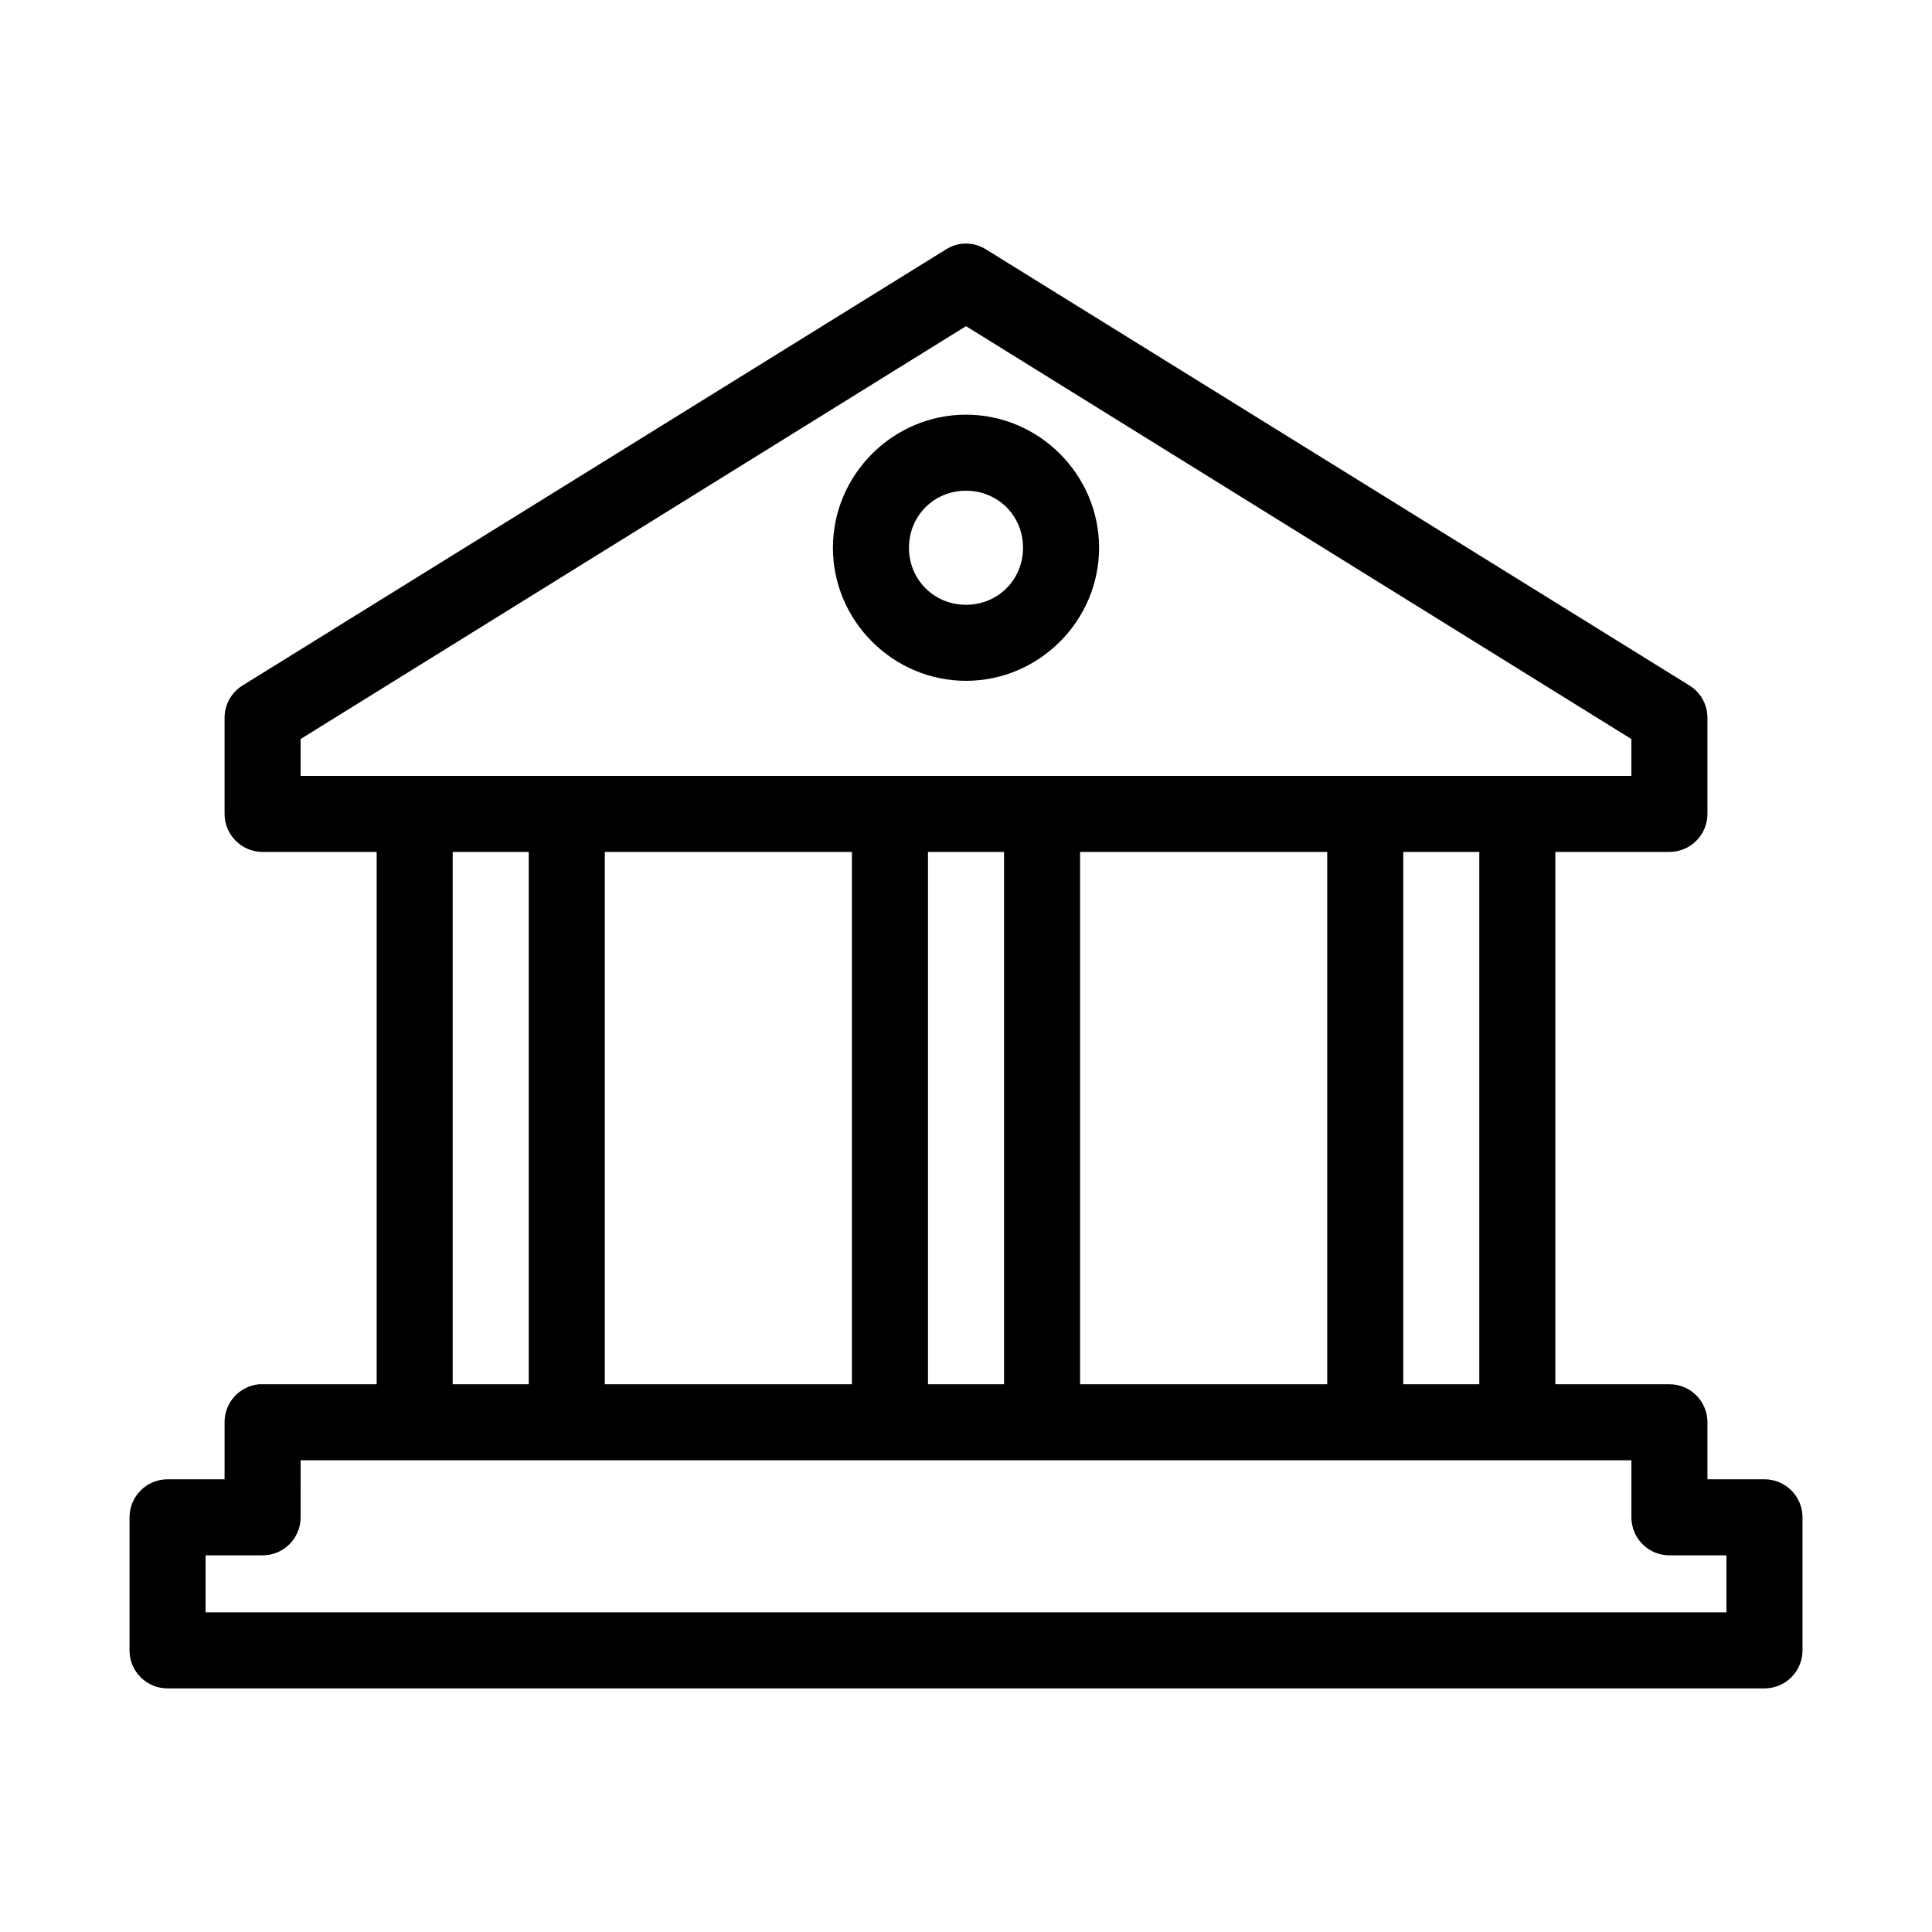
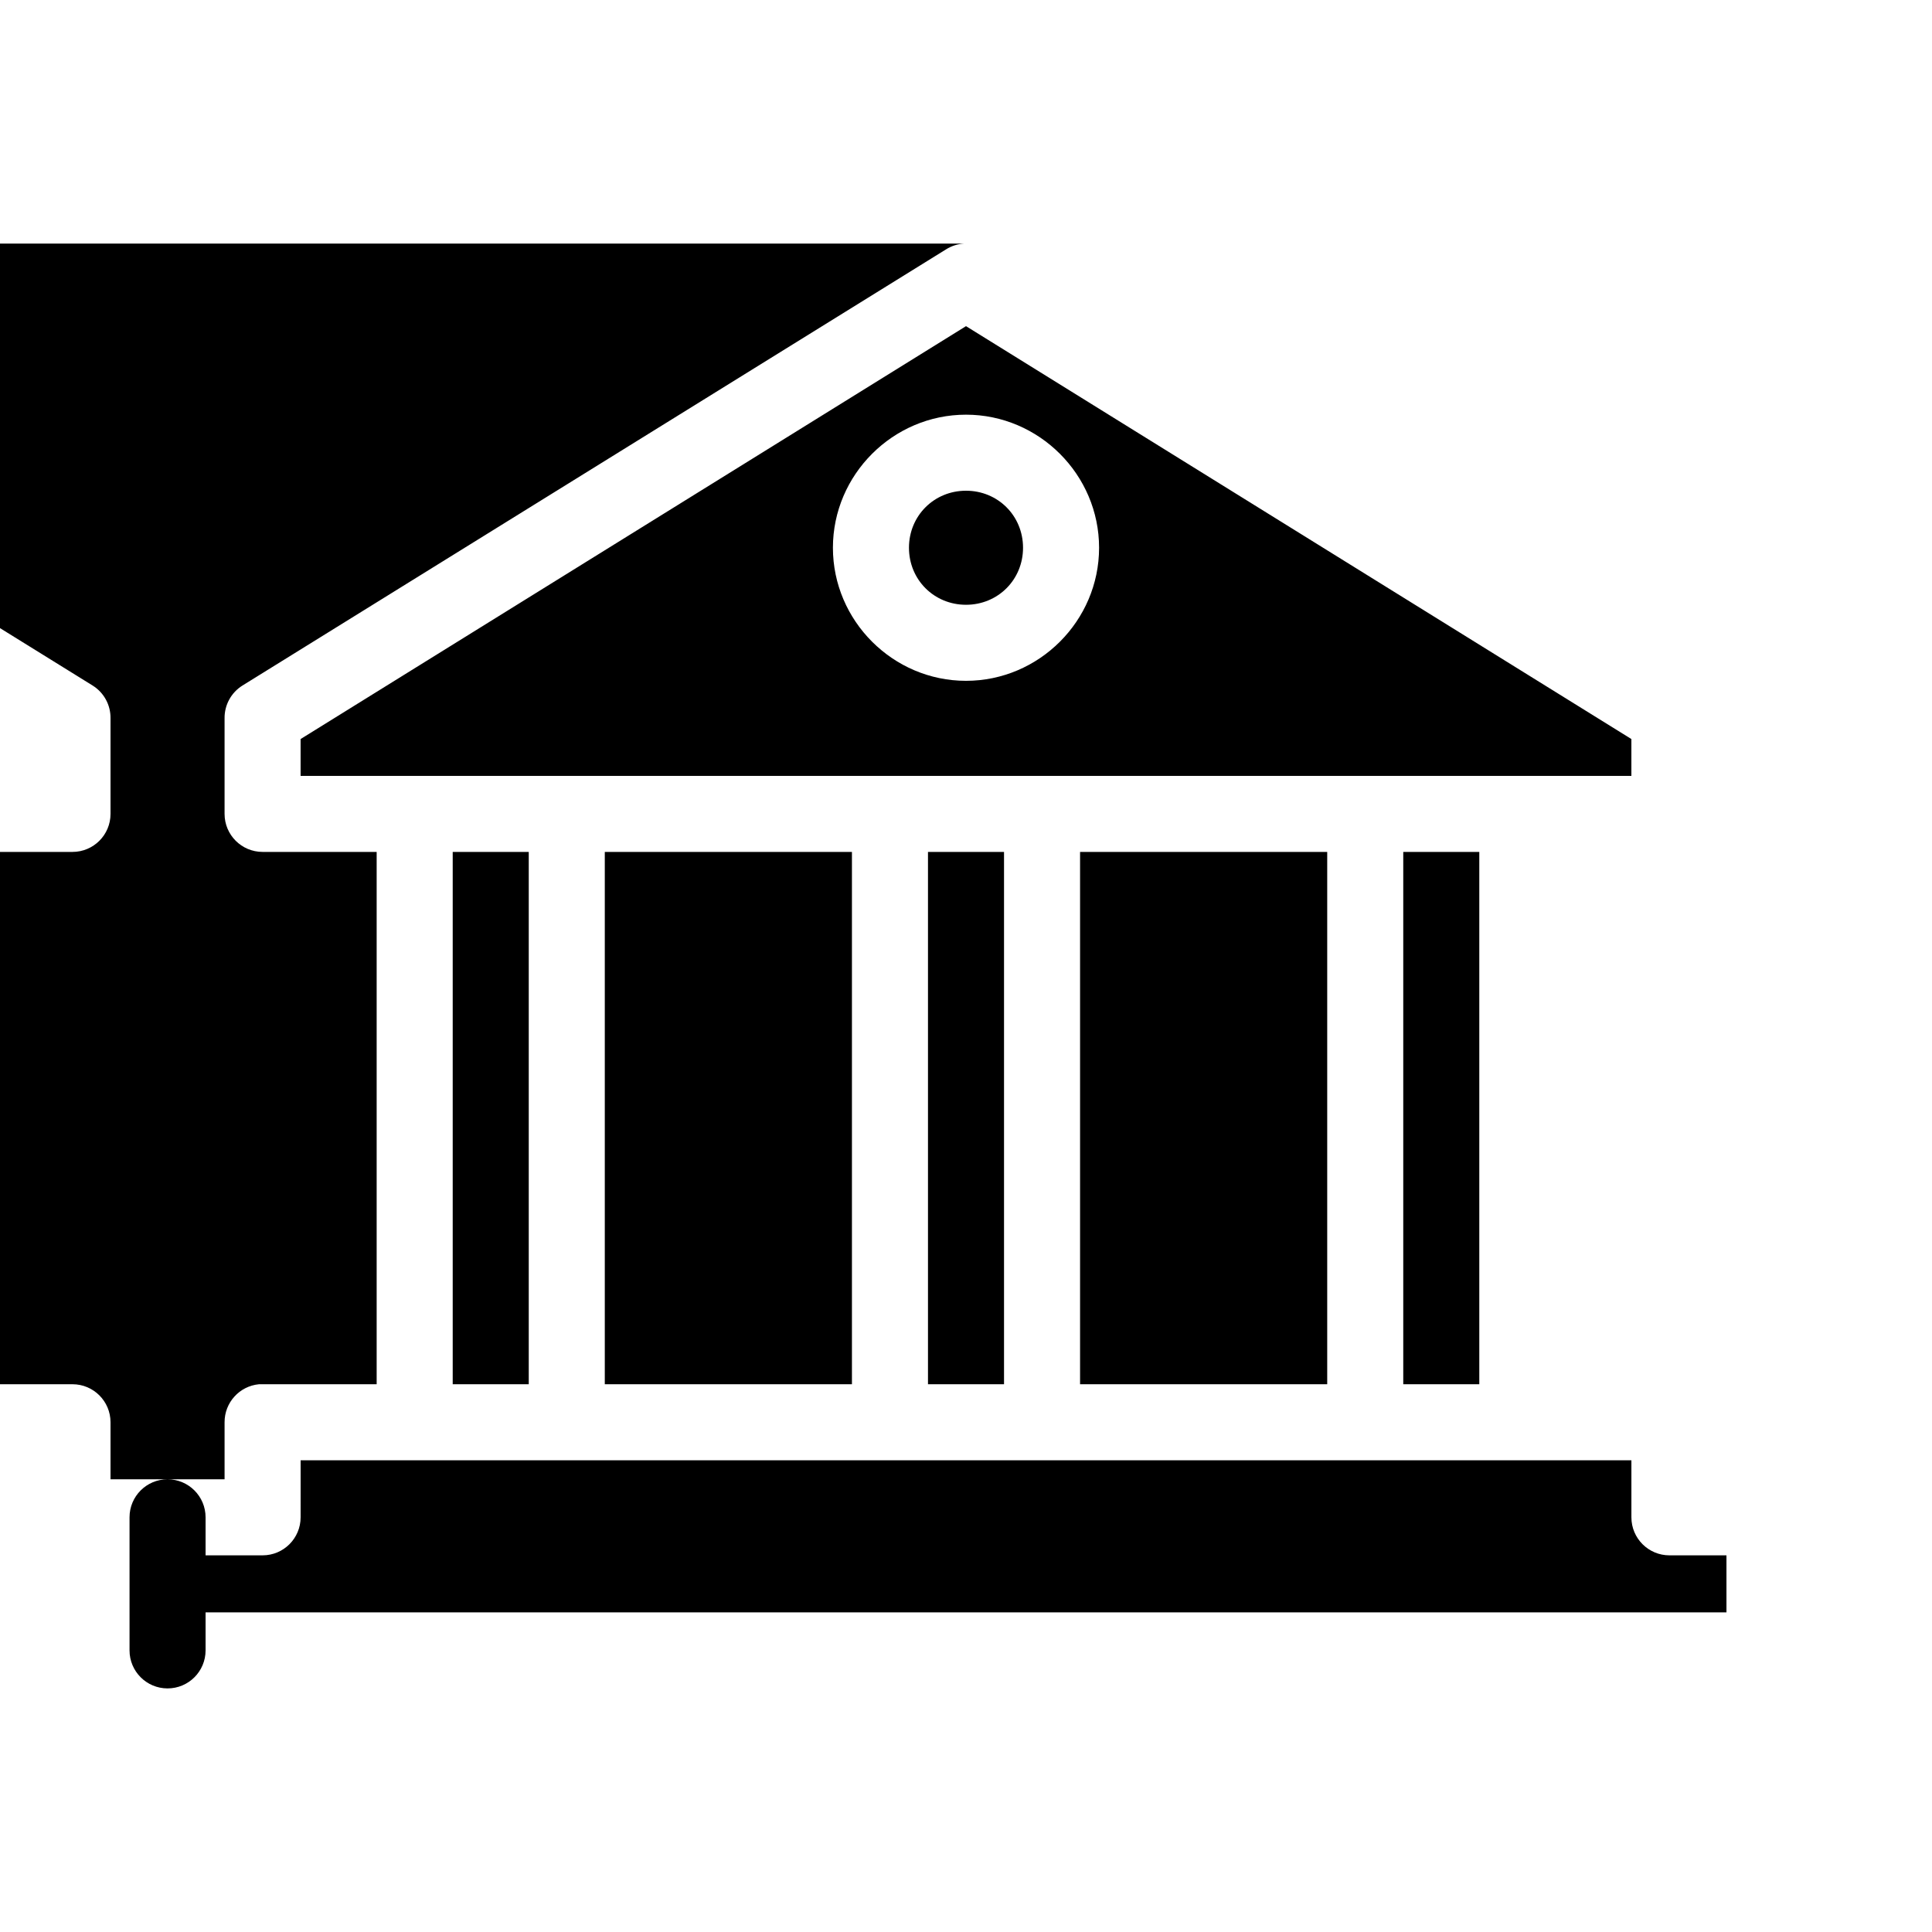
<svg xmlns="http://www.w3.org/2000/svg" fill="#000000" width="800px" height="800px" version="1.1" viewBox="144 144 512 512">
-   <path d="m399.53 208.55c-1.738 0.094-3.418 0.637-4.883 1.574l-186.41 115.56c-2.973 1.863-4.766 5.144-4.723 8.66v25.348c0 5.562 4.512 10.074 10.078 10.074h30.227v141.07h-30.227c-0.316-0.016-0.629-0.016-0.945 0-5.191 0.488-9.152 4.859-9.133 10.078v15.113h-15.113c-5.566 0-10.074 4.512-10.074 10.074v35.27c0 5.562 4.508 10.074 10.074 10.074h423.2c5.566 0 10.078-4.512 10.078-10.074v-35.27c0-5.562-4.512-10.074-10.078-10.074h-15.113v-15.113c0-5.566-4.512-10.078-10.078-10.078h-30.227v-141.07h30.227c5.566 0 10.078-4.512 10.078-10.074v-25.348c0.043-3.516-1.746-6.797-4.723-8.66l-186.41-115.56c-1.734-1.105-3.769-1.656-5.824-1.574zm0.473 21.883 176.33 109.42v9.762h-352.67v-9.762zm0 23.461c-19.359 0-35.27 15.906-35.27 35.266s15.91 35.266 35.27 35.266c19.355 0 35.266-15.906 35.266-35.266s-15.91-35.266-35.266-35.266zm0 20.152c8.465 0 15.113 6.648 15.113 15.113 0 8.469-6.648 15.113-15.113 15.113-8.469 0-15.117-6.644-15.117-15.113 0-8.465 6.648-15.113 15.117-15.113zm-136.03 95.723h20.152v141.07h-20.152zm40.305 0h65.496v141.07h-65.496zm85.648 0h20.152v141.07h-20.152zm40.305 0h65.496v141.07h-65.496zm85.648 0h20.152v141.07h-20.152zm-292.21 161.22h352.67v15.113c0 5.566 4.512 10.078 10.074 10.078h15.117v15.113h-403.05v-15.113h15.113c5.562 0 10.074-4.512 10.074-10.078z" />
+   <path d="m399.53 208.55c-1.738 0.094-3.418 0.637-4.883 1.574l-186.41 115.56c-2.973 1.863-4.766 5.144-4.723 8.66v25.348c0 5.562 4.512 10.074 10.078 10.074h30.227v141.07h-30.227c-0.316-0.016-0.629-0.016-0.945 0-5.191 0.488-9.152 4.859-9.133 10.078v15.113h-15.113c-5.566 0-10.074 4.512-10.074 10.074v35.27c0 5.562 4.508 10.074 10.074 10.074c5.566 0 10.078-4.512 10.078-10.074v-35.27c0-5.562-4.512-10.074-10.078-10.074h-15.113v-15.113c0-5.566-4.512-10.078-10.078-10.078h-30.227v-141.07h30.227c5.566 0 10.078-4.512 10.078-10.074v-25.348c0.043-3.516-1.746-6.797-4.723-8.66l-186.41-115.56c-1.734-1.105-3.769-1.656-5.824-1.574zm0.473 21.883 176.33 109.42v9.762h-352.67v-9.762zm0 23.461c-19.359 0-35.27 15.906-35.27 35.266s15.91 35.266 35.27 35.266c19.355 0 35.266-15.906 35.266-35.266s-15.91-35.266-35.266-35.266zm0 20.152c8.465 0 15.113 6.648 15.113 15.113 0 8.469-6.648 15.113-15.113 15.113-8.469 0-15.117-6.644-15.117-15.113 0-8.465 6.648-15.113 15.117-15.113zm-136.03 95.723h20.152v141.07h-20.152zm40.305 0h65.496v141.07h-65.496zm85.648 0h20.152v141.07h-20.152zm40.305 0h65.496v141.07h-65.496zm85.648 0h20.152v141.07h-20.152zm-292.21 161.22h352.67v15.113c0 5.566 4.512 10.078 10.074 10.078h15.117v15.113h-403.05v-15.113h15.113c5.562 0 10.074-4.512 10.074-10.078z" />
</svg>